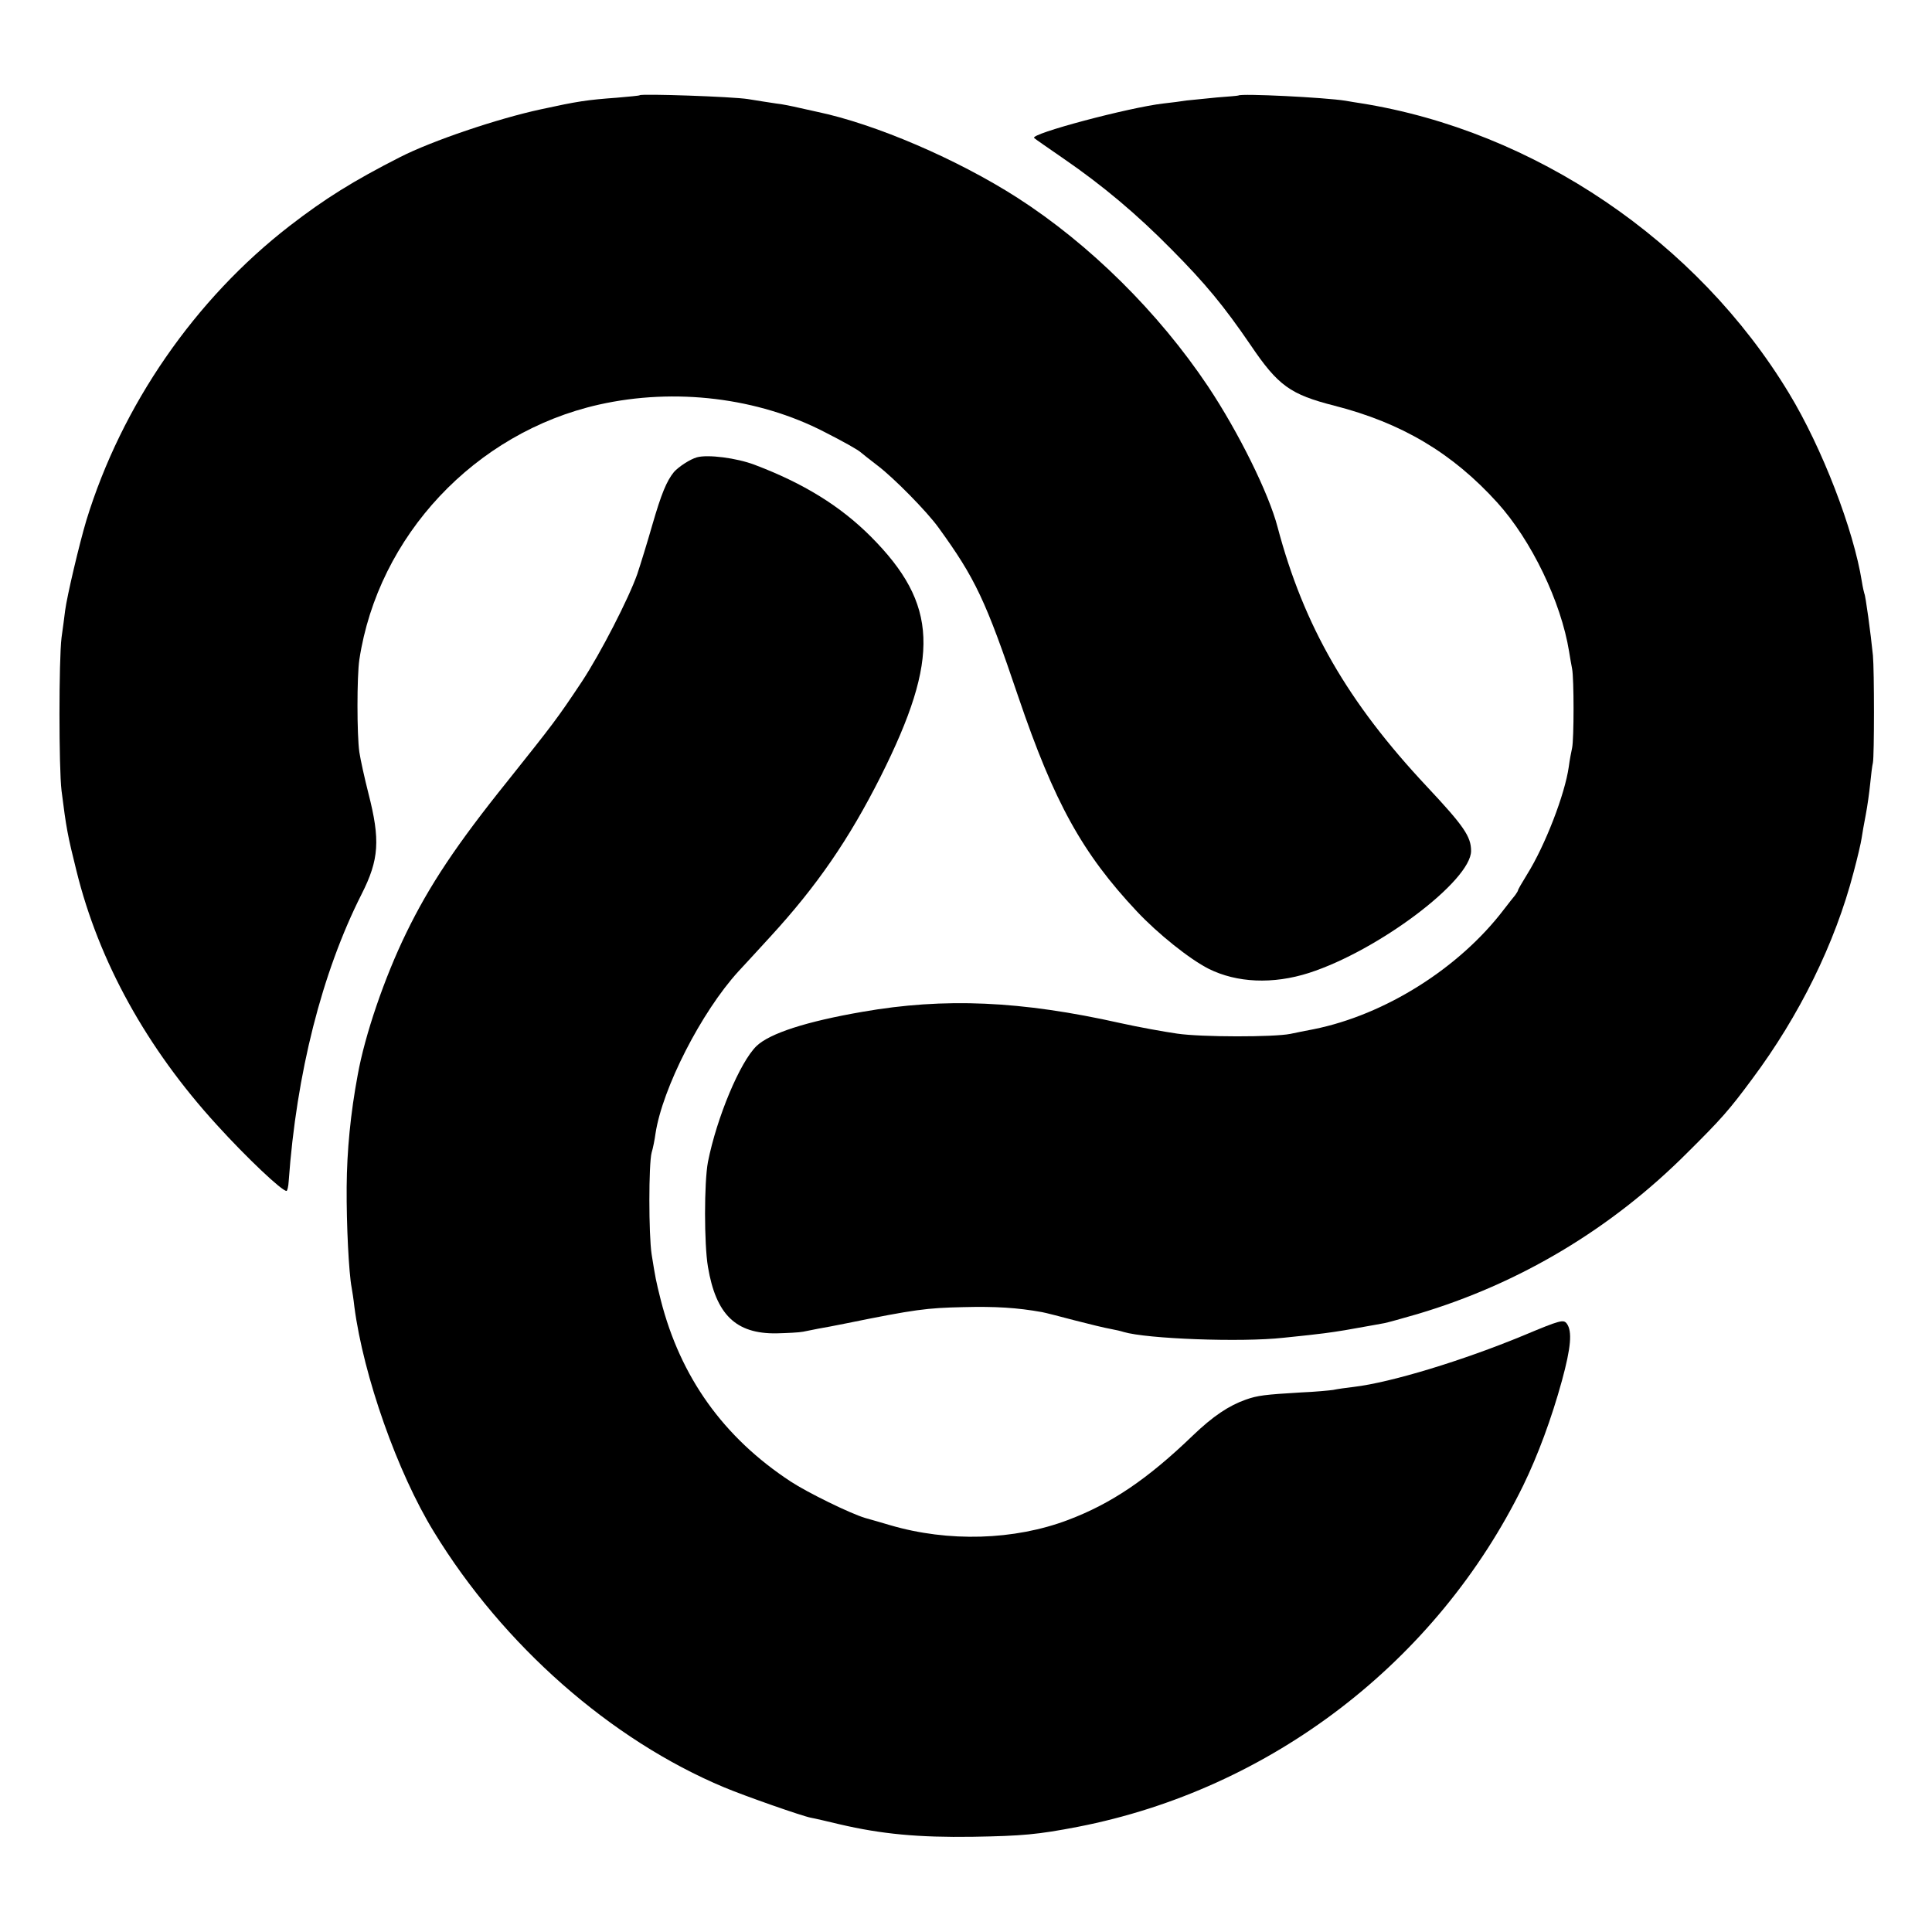
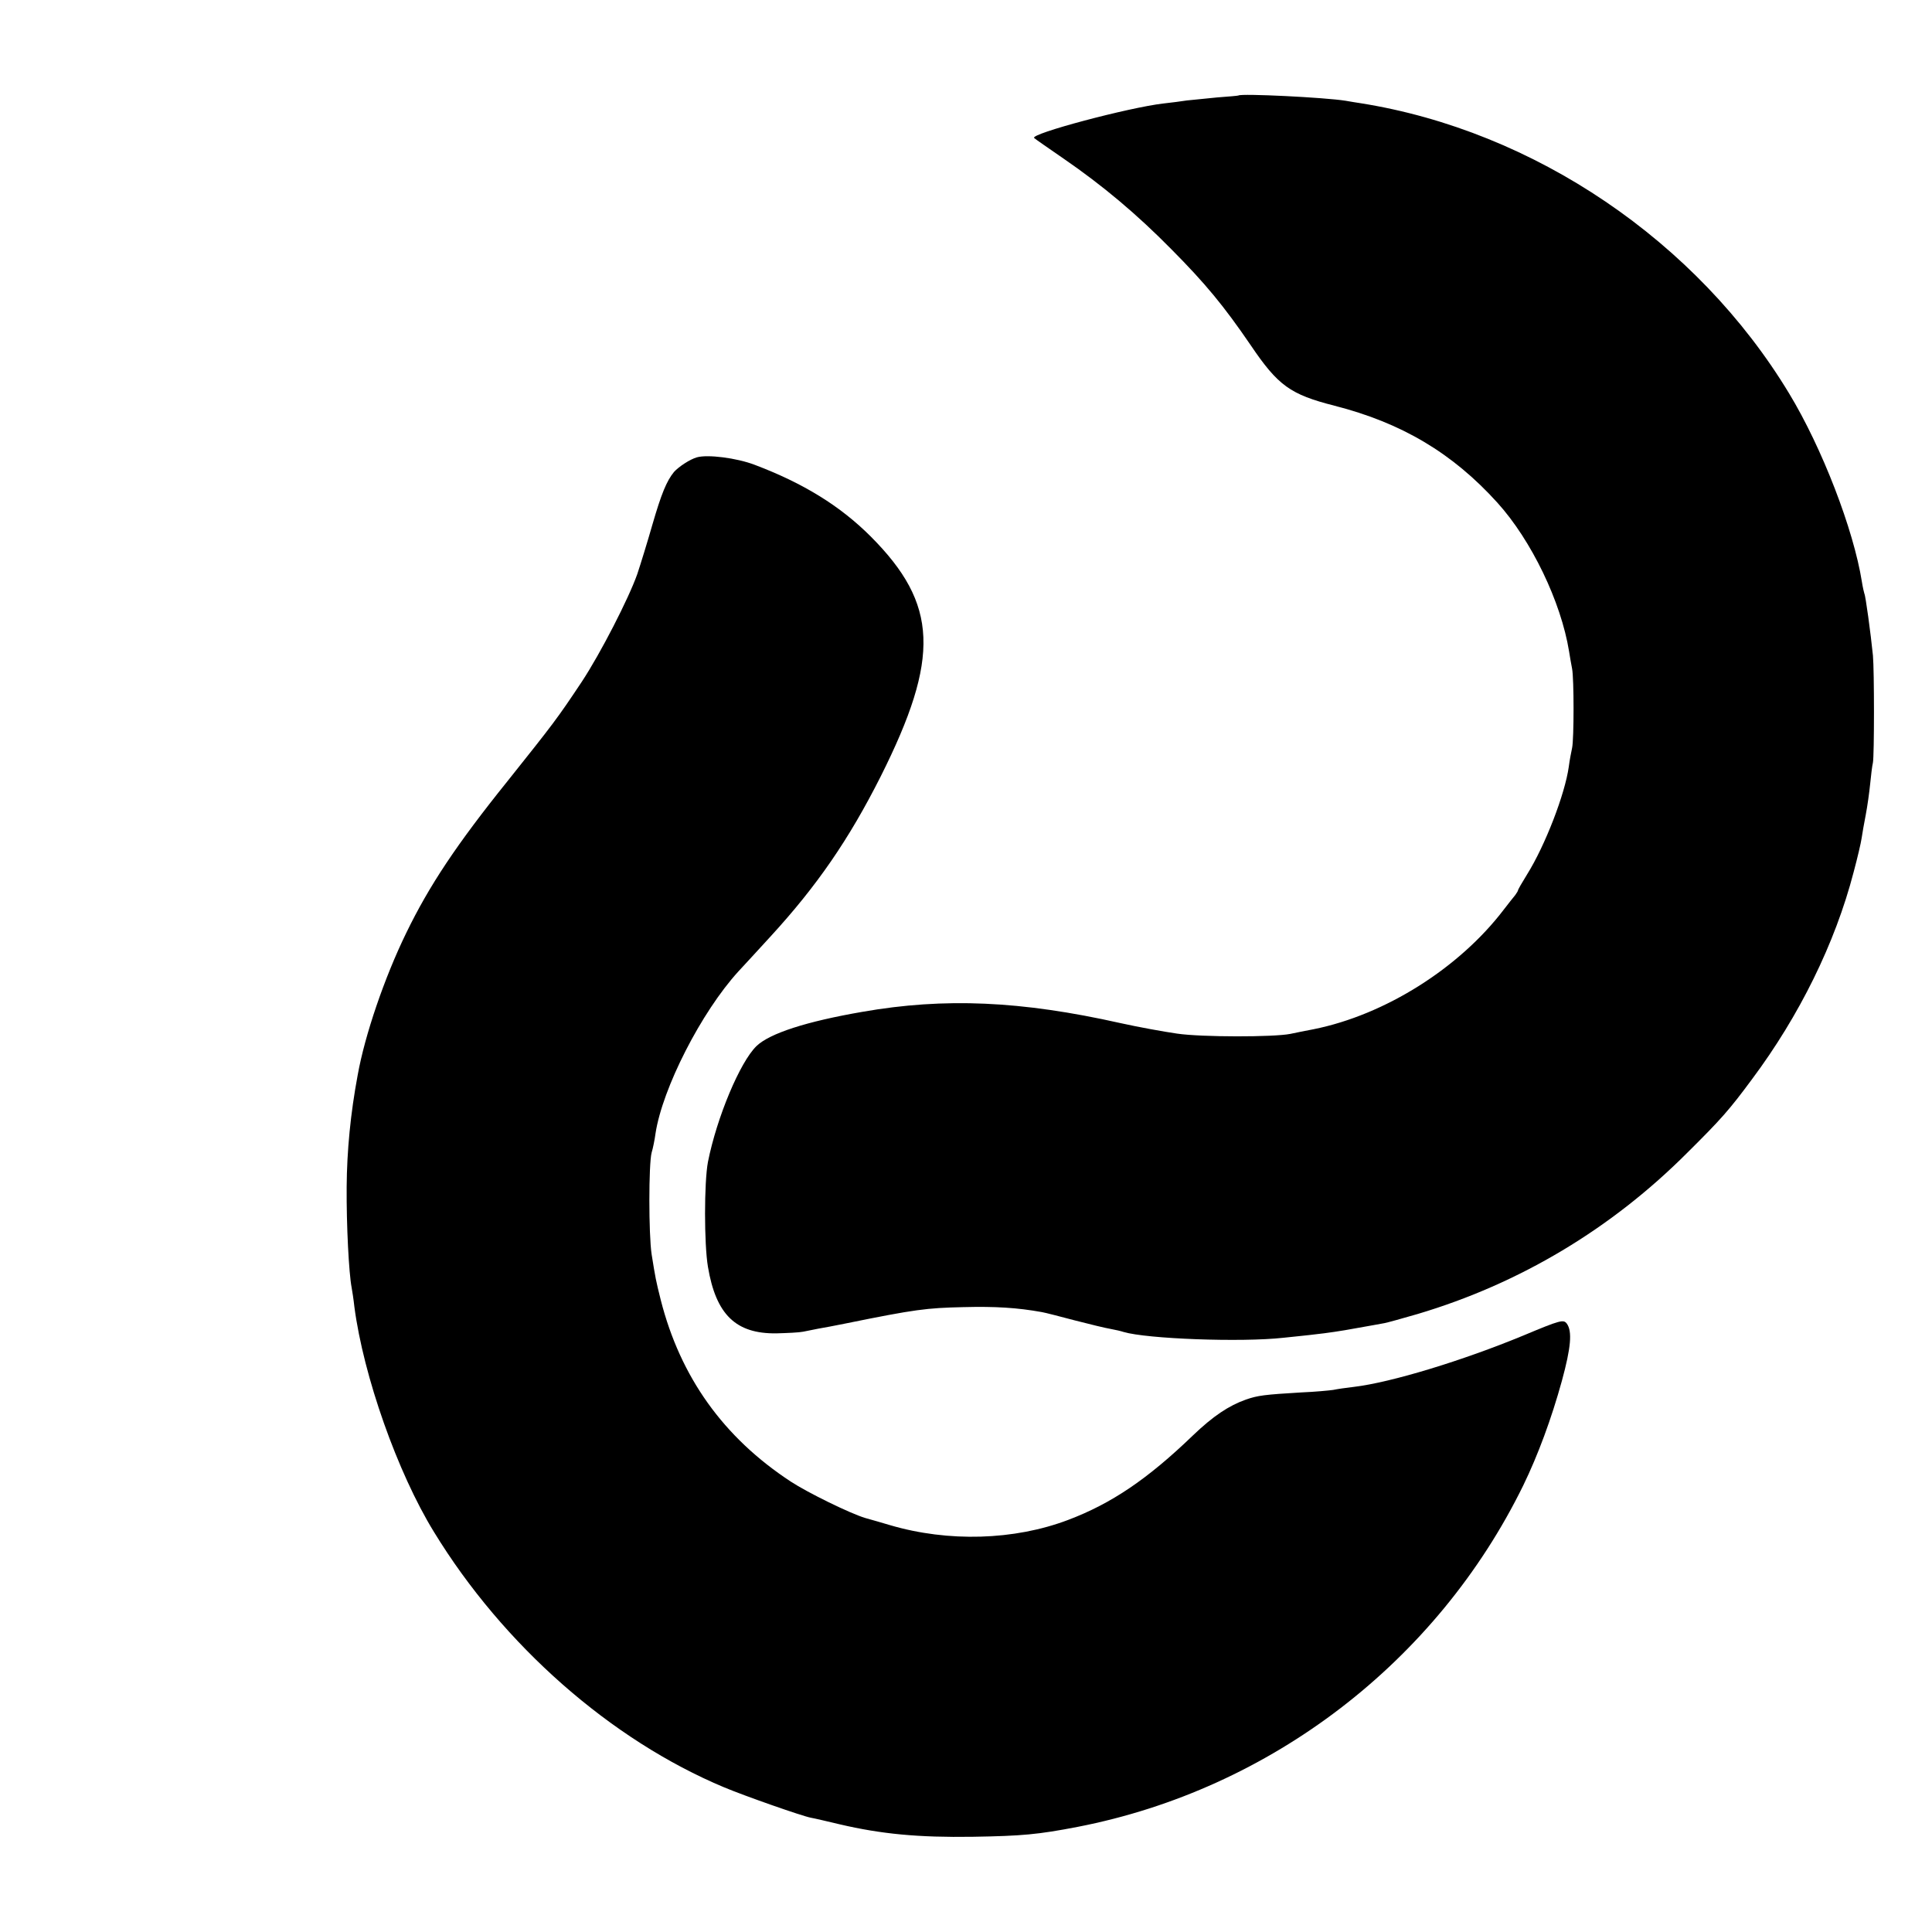
<svg xmlns="http://www.w3.org/2000/svg" version="1.0" width="700pt" height="700pt" viewBox="0 0 700 700" preserveAspectRatio="xMidYMid meet">
  <g transform="translate(0,700) scale(0.1,-0.1)" fill="#000000" stroke="none">
-     <path d="M2318 6655 c-2 -2 -39 -5 -83 -9 -109 -8 -142 -13 -275 -42 -158 -34 -394 -114 -510 -173 -171 -87 -273 -151 -400 -249 -344 -266 -609 -650 -737 -1067 -26 -87 -70 -274 -77 -327 -2 -18 -8 -62 -13 -98 -10 -81 -10 -474 0 -555 17 -135 22 -162 54 -290 81 -329 255 -643 508 -920 108 -119 236 -240 253 -240 3 0 7 16 8 35 28 390 120 755 264 1040 64 126 68 197 25 365 -14 55 -29 123 -33 150 -9 62 -9 275 0 335 68 448 419 823 868 924 276 62 577 25 817 -99 71 -36 124 -66 133 -75 3 -3 30 -24 61 -48 59 -45 177 -165 219 -223 134 -185 171 -263 290 -615 130 -382 231 -565 429 -776 76 -81 191 -173 260 -208 102 -51 233 -57 364 -15 251 81 587 334 587 442 0 52 -26 90 -160 233 -287 306 -446 582 -541 940 -32 123 -142 345 -252 510 -180 269 -429 515 -690 683 -218 140 -516 268 -727 312 -8 2 -36 8 -63 14 -26 6 -64 14 -85 16 -20 3 -66 10 -102 16 -57 9 -385 20 -392 14z" />
-     <path d="M4487 6654 c-1 -1 -36 -4 -77 -7 -41 -4 -91 -9 -110 -11 -19 -3 -57 -8 -85 -11 -123 -14 -485 -110 -468 -125 4 -4 52 -37 107 -75 141 -97 265 -201 391 -329 122 -123 189 -204 286 -346 100 -148 144 -179 304 -220 243 -62 427 -171 590 -351 124 -137 231 -360 260 -539 3 -19 8 -48 11 -63 7 -36 7 -254 0 -287 -3 -14 -9 -44 -12 -68 -14 -100 -86 -286 -151 -390 -18 -29 -33 -55 -33 -58 0 -2 -5 -10 -10 -17 -6 -7 -24 -30 -41 -52 -162 -213 -431 -382 -689 -434 -30 -6 -68 -13 -85 -17 -60 -12 -322 -12 -410 1 -49 7 -142 24 -205 38 -361 81 -638 93 -935 41 -203 -35 -336 -78 -384 -124 -60 -58 -144 -259 -176 -420 -14 -74 -14 -298 0 -380 29 -173 101 -243 248 -241 39 1 83 3 97 6 14 3 39 8 55 11 17 3 62 11 100 19 251 51 292 56 425 59 117 3 196 -2 285 -18 12 -2 66 -16 119 -30 54 -14 112 -28 130 -31 17 -3 38 -8 47 -11 84 -25 426 -38 579 -21 36 4 90 9 120 13 30 3 93 12 140 21 47 8 94 17 106 19 11 2 65 17 120 33 370 110 703 309 979 586 121 120 151 154 233 265 171 229 301 492 368 750 14 52 27 108 29 123 2 15 9 54 15 85 6 31 13 82 16 112 3 30 7 65 10 77 5 27 5 333 0 388 -8 80 -27 219 -31 224 -1 3 -6 23 -9 43 -30 189 -144 485 -264 683 -333 551 -923 951 -1552 1051 -14 2 -38 6 -55 9 -75 12 -378 27 -388 19z" />
+     <path d="M4487 6654 c-1 -1 -36 -4 -77 -7 -41 -4 -91 -9 -110 -11 -19 -3 -57 -8 -85 -11 -123 -14 -485 -110 -468 -125 4 -4 52 -37 107 -75 141 -97 265 -201 391 -329 122 -123 189 -204 286 -346 100 -148 144 -179 304 -220 243 -62 427 -171 590 -351 124 -137 231 -360 260 -539 3 -19 8 -48 11 -63 7 -36 7 -254 0 -287 -3 -14 -9 -44 -12 -68 -14 -100 -86 -286 -151 -390 -18 -29 -33 -55 -33 -58 0 -2 -5 -10 -10 -17 -6 -7 -24 -30 -41 -52 -162 -213 -431 -382 -689 -434 -30 -6 -68 -13 -85 -17 -60 -12 -322 -12 -410 1 -49 7 -142 24 -205 38 -361 81 -638 93 -935 41 -203 -35 -336 -78 -384 -124 -60 -58 -144 -259 -176 -420 -14 -74 -14 -298 0 -380 29 -173 101 -243 248 -241 39 1 83 3 97 6 14 3 39 8 55 11 17 3 62 11 100 19 251 51 292 56 425 59 117 3 196 -2 285 -18 12 -2 66 -16 119 -30 54 -14 112 -28 130 -31 17 -3 38 -8 47 -11 84 -25 426 -38 579 -21 36 4 90 9 120 13 30 3 93 12 140 21 47 8 94 17 106 19 11 2 65 17 120 33 370 110 703 309 979 586 121 120 151 154 233 265 171 229 301 492 368 750 14 52 27 108 29 123 2 15 9 54 15 85 6 31 13 82 16 112 3 30 7 65 10 77 5 27 5 333 0 388 -8 80 -27 219 -31 224 -1 3 -6 23 -9 43 -30 189 -144 485 -264 683 -333 551 -923 951 -1552 1051 -14 2 -38 6 -55 9 -75 12 -378 27 -388 19" />
    <path d="M2525 5343 c-25 -7 -66 -34 -83 -53 -27 -33 -46 -80 -78 -190 -18 -63 -43 -144 -55 -180 -31 -88 -133 -287 -201 -390 -89 -134 -104 -153 -269 -360 -185 -230 -284 -379 -367 -550 -79 -162 -150 -370 -176 -515 -26 -139 -39 -274 -40 -405 -1 -140 8 -313 18 -365 2 -11 7 -42 10 -70 33 -251 156 -600 288 -815 251 -411 641 -754 1052 -926 74 -31 282 -104 314 -110 12 -2 59 -13 105 -24 150 -35 284 -48 482 -45 178 3 235 8 380 36 699 136 1301 598 1614 1237 53 109 102 241 140 379 33 121 38 179 18 207 -12 16 -22 14 -158 -43 -220 -91 -479 -170 -614 -186 -27 -3 -61 -8 -75 -11 -14 -2 -66 -7 -115 -9 -134 -8 -158 -11 -201 -26 -62 -22 -119 -60 -192 -130 -165 -159 -296 -247 -452 -306 -195 -74 -434 -81 -645 -19 -27 8 -68 20 -90 26 -54 16 -209 92 -270 132 -244 160 -400 379 -471 658 -18 72 -19 78 -33 165 -11 72 -11 328 0 369 5 16 11 47 14 69 25 164 166 440 300 587 18 19 69 75 115 125 170 185 286 354 401 582 216 431 208 624 -36 869 -111 111 -244 193 -421 260 -66 25 -170 38 -209 27z" />
  </g>
</svg>